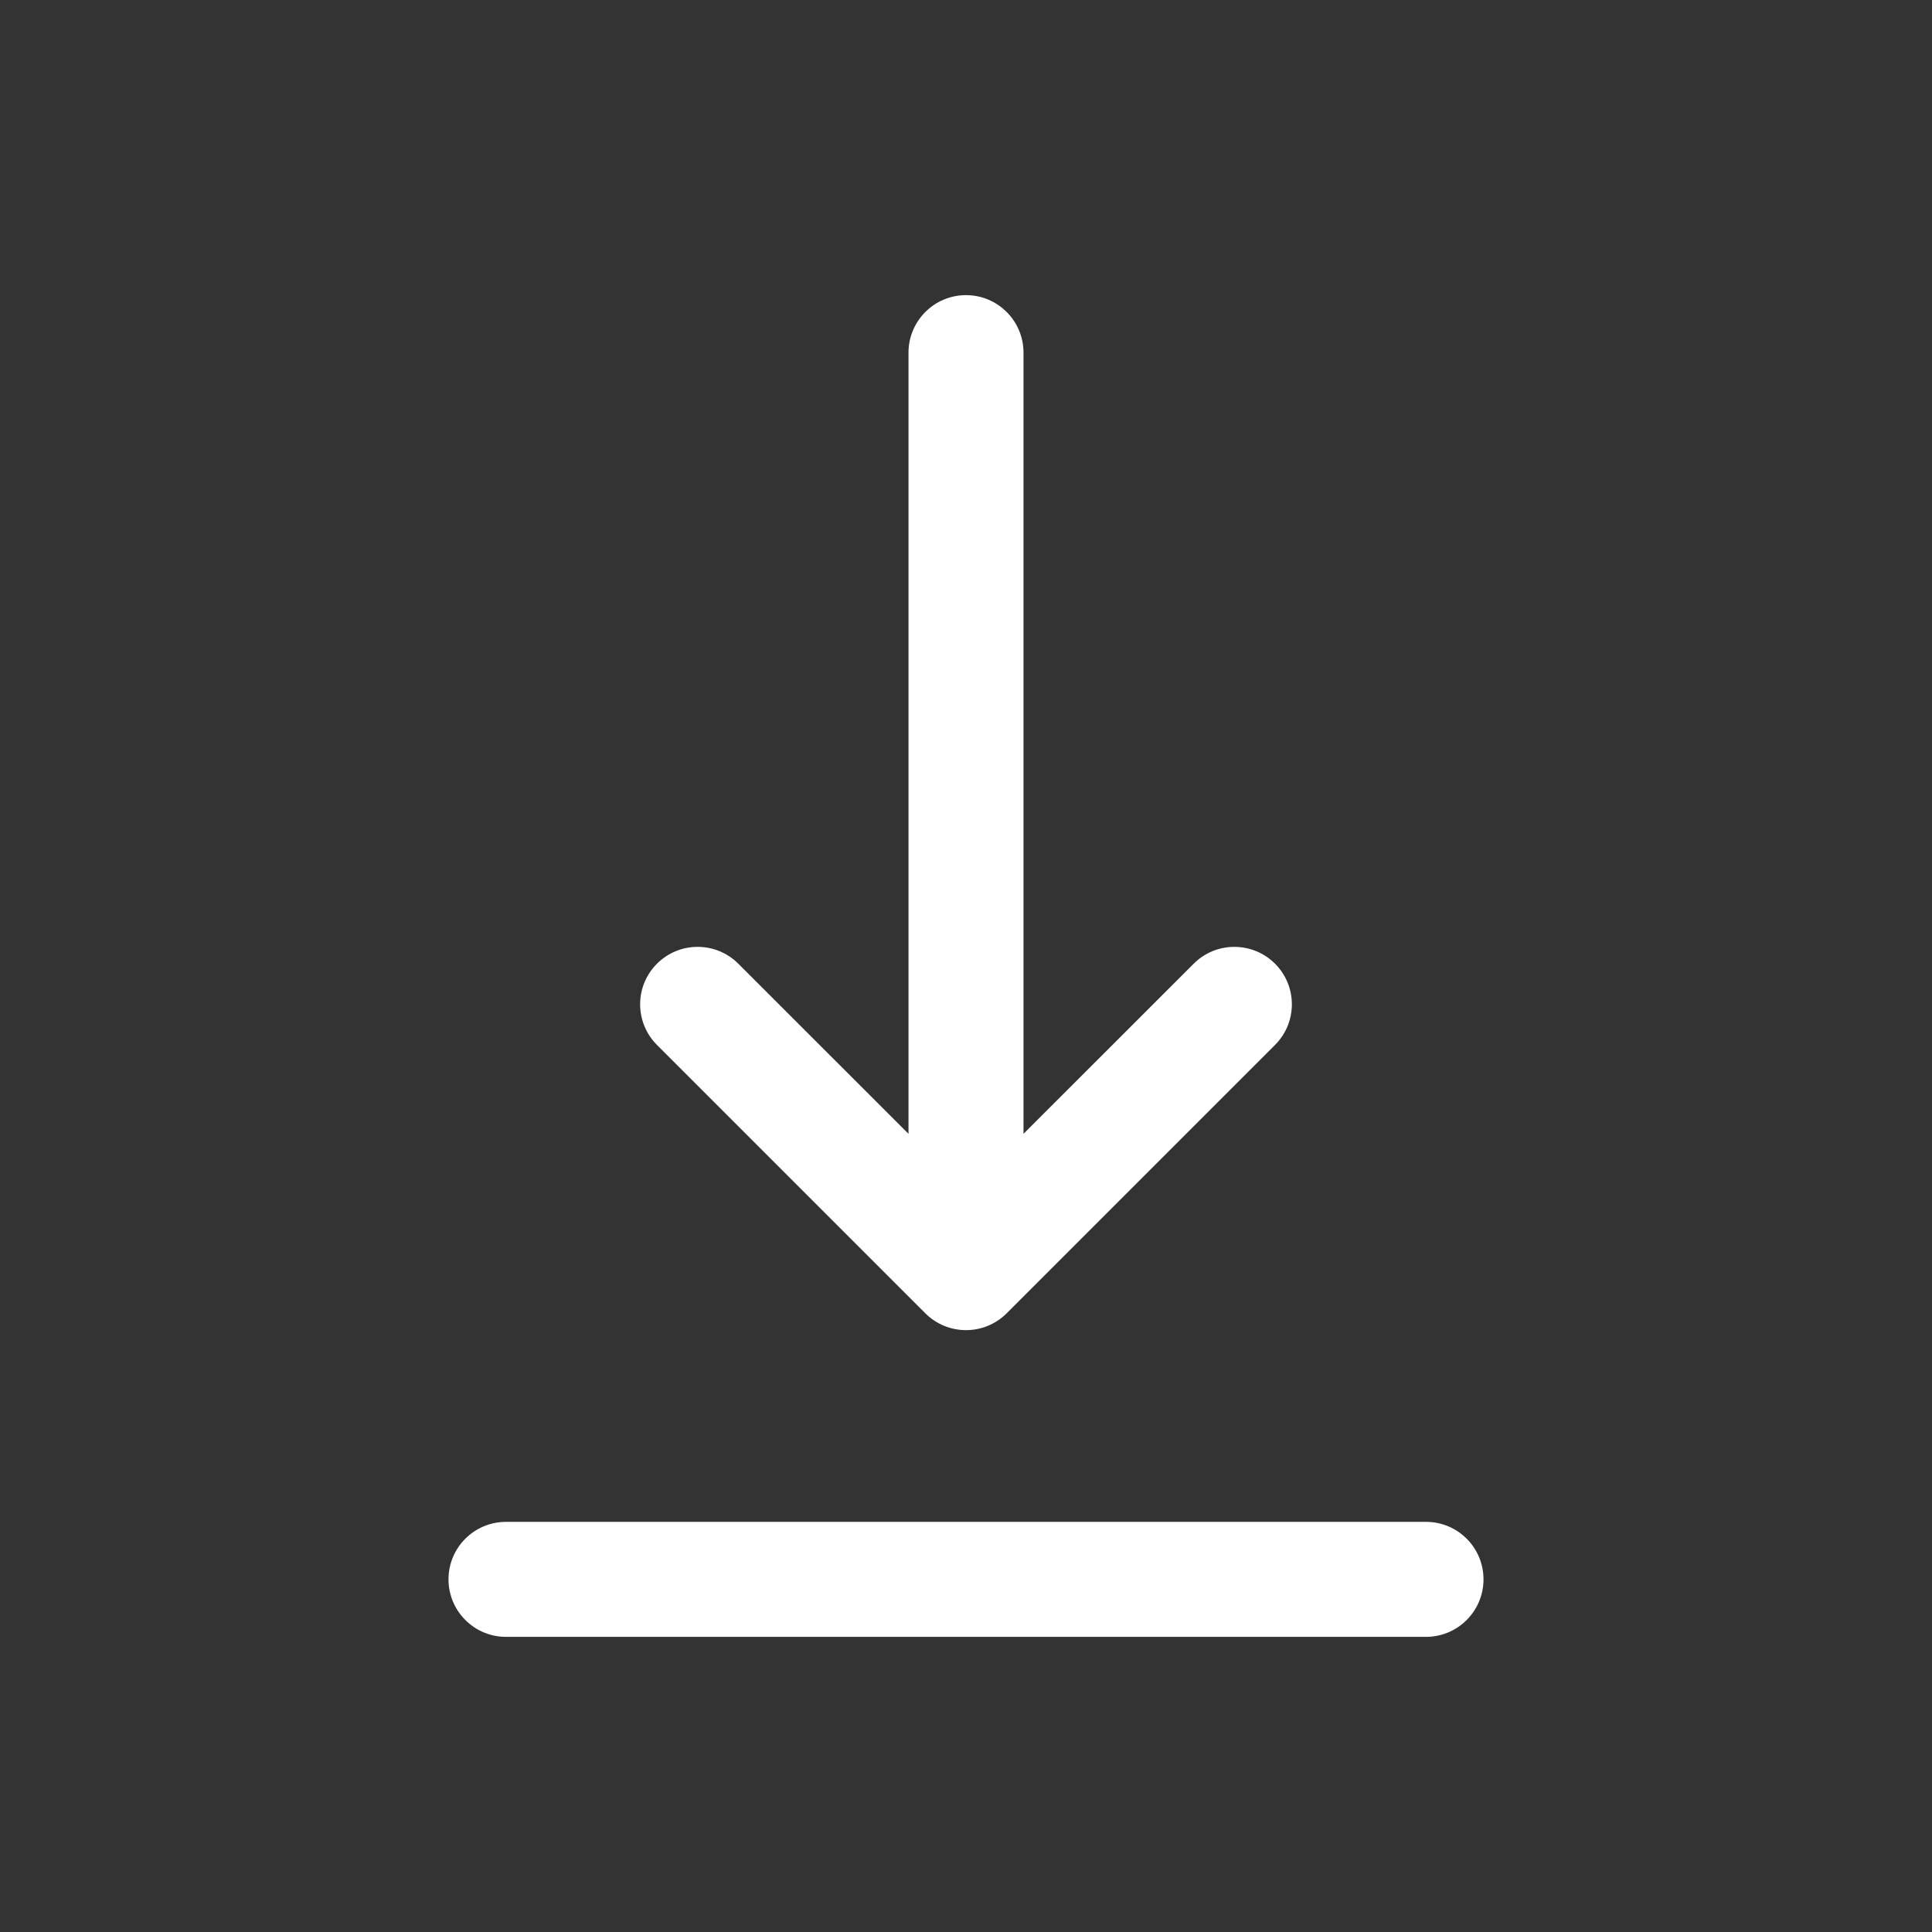
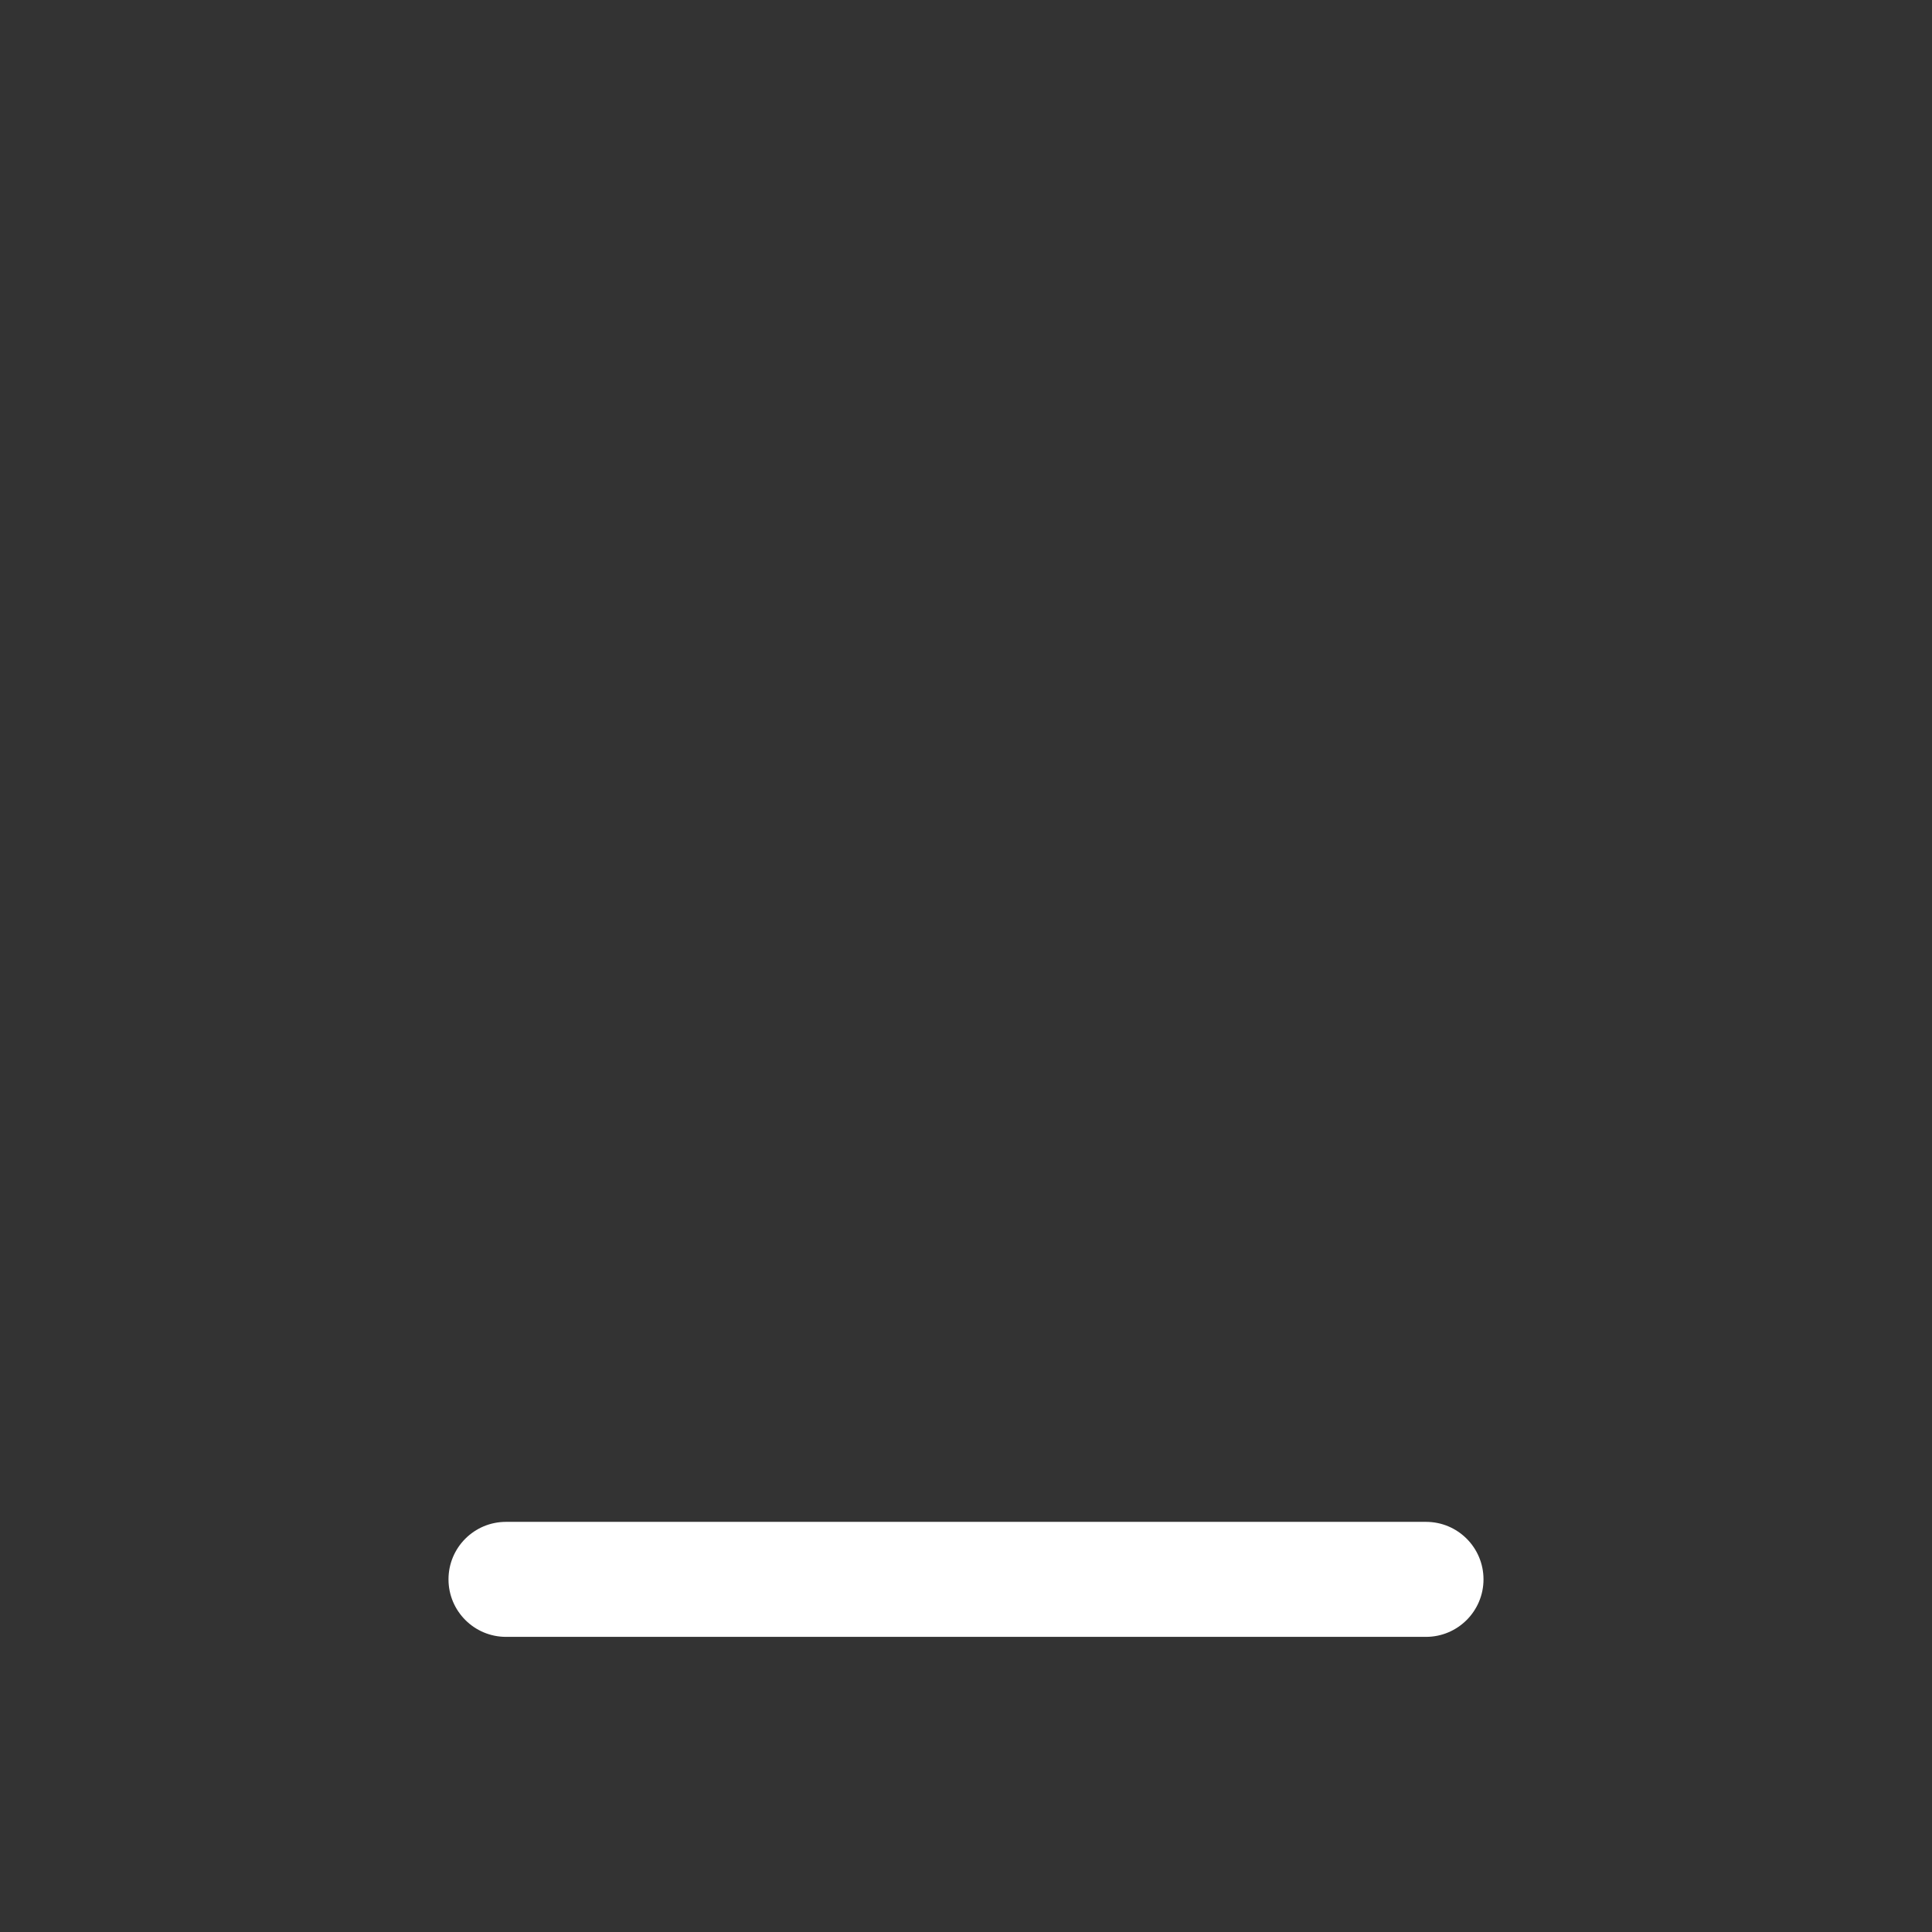
<svg xmlns="http://www.w3.org/2000/svg" width="21" height="21" viewBox="0 0 21 21" fill="none">
  <rect x="0" y="0" width="21" height="21" fill="#333333" stroke="none" />
  <g id="icon-right">
    <g id="Vector">
-       <path d="M10.5 3.208C10.845 3.208 11.125 3.488 11.125 3.833V12.324L12.975 10.475C13.219 10.231 13.614 10.231 13.859 10.475C14.103 10.719 14.103 11.114 13.859 11.358L10.942 14.275C10.698 14.519 10.302 14.519 10.058 14.275L7.141 11.358C6.897 11.114 6.897 10.719 7.141 10.475C7.385 10.231 7.781 10.231 8.025 10.475L9.875 12.324V3.833C9.875 3.488 10.155 3.208 10.5 3.208Z" fill="white" />
      <path d="M4.875 17.167C4.875 16.821 5.155 16.542 5.5 16.542H15.5C15.845 16.542 16.125 16.821 16.125 17.167C16.125 17.512 15.845 17.792 15.5 17.792H5.5C5.155 17.792 4.875 17.512 4.875 17.167Z" fill="white" />
    </g>
  </g>
</svg>